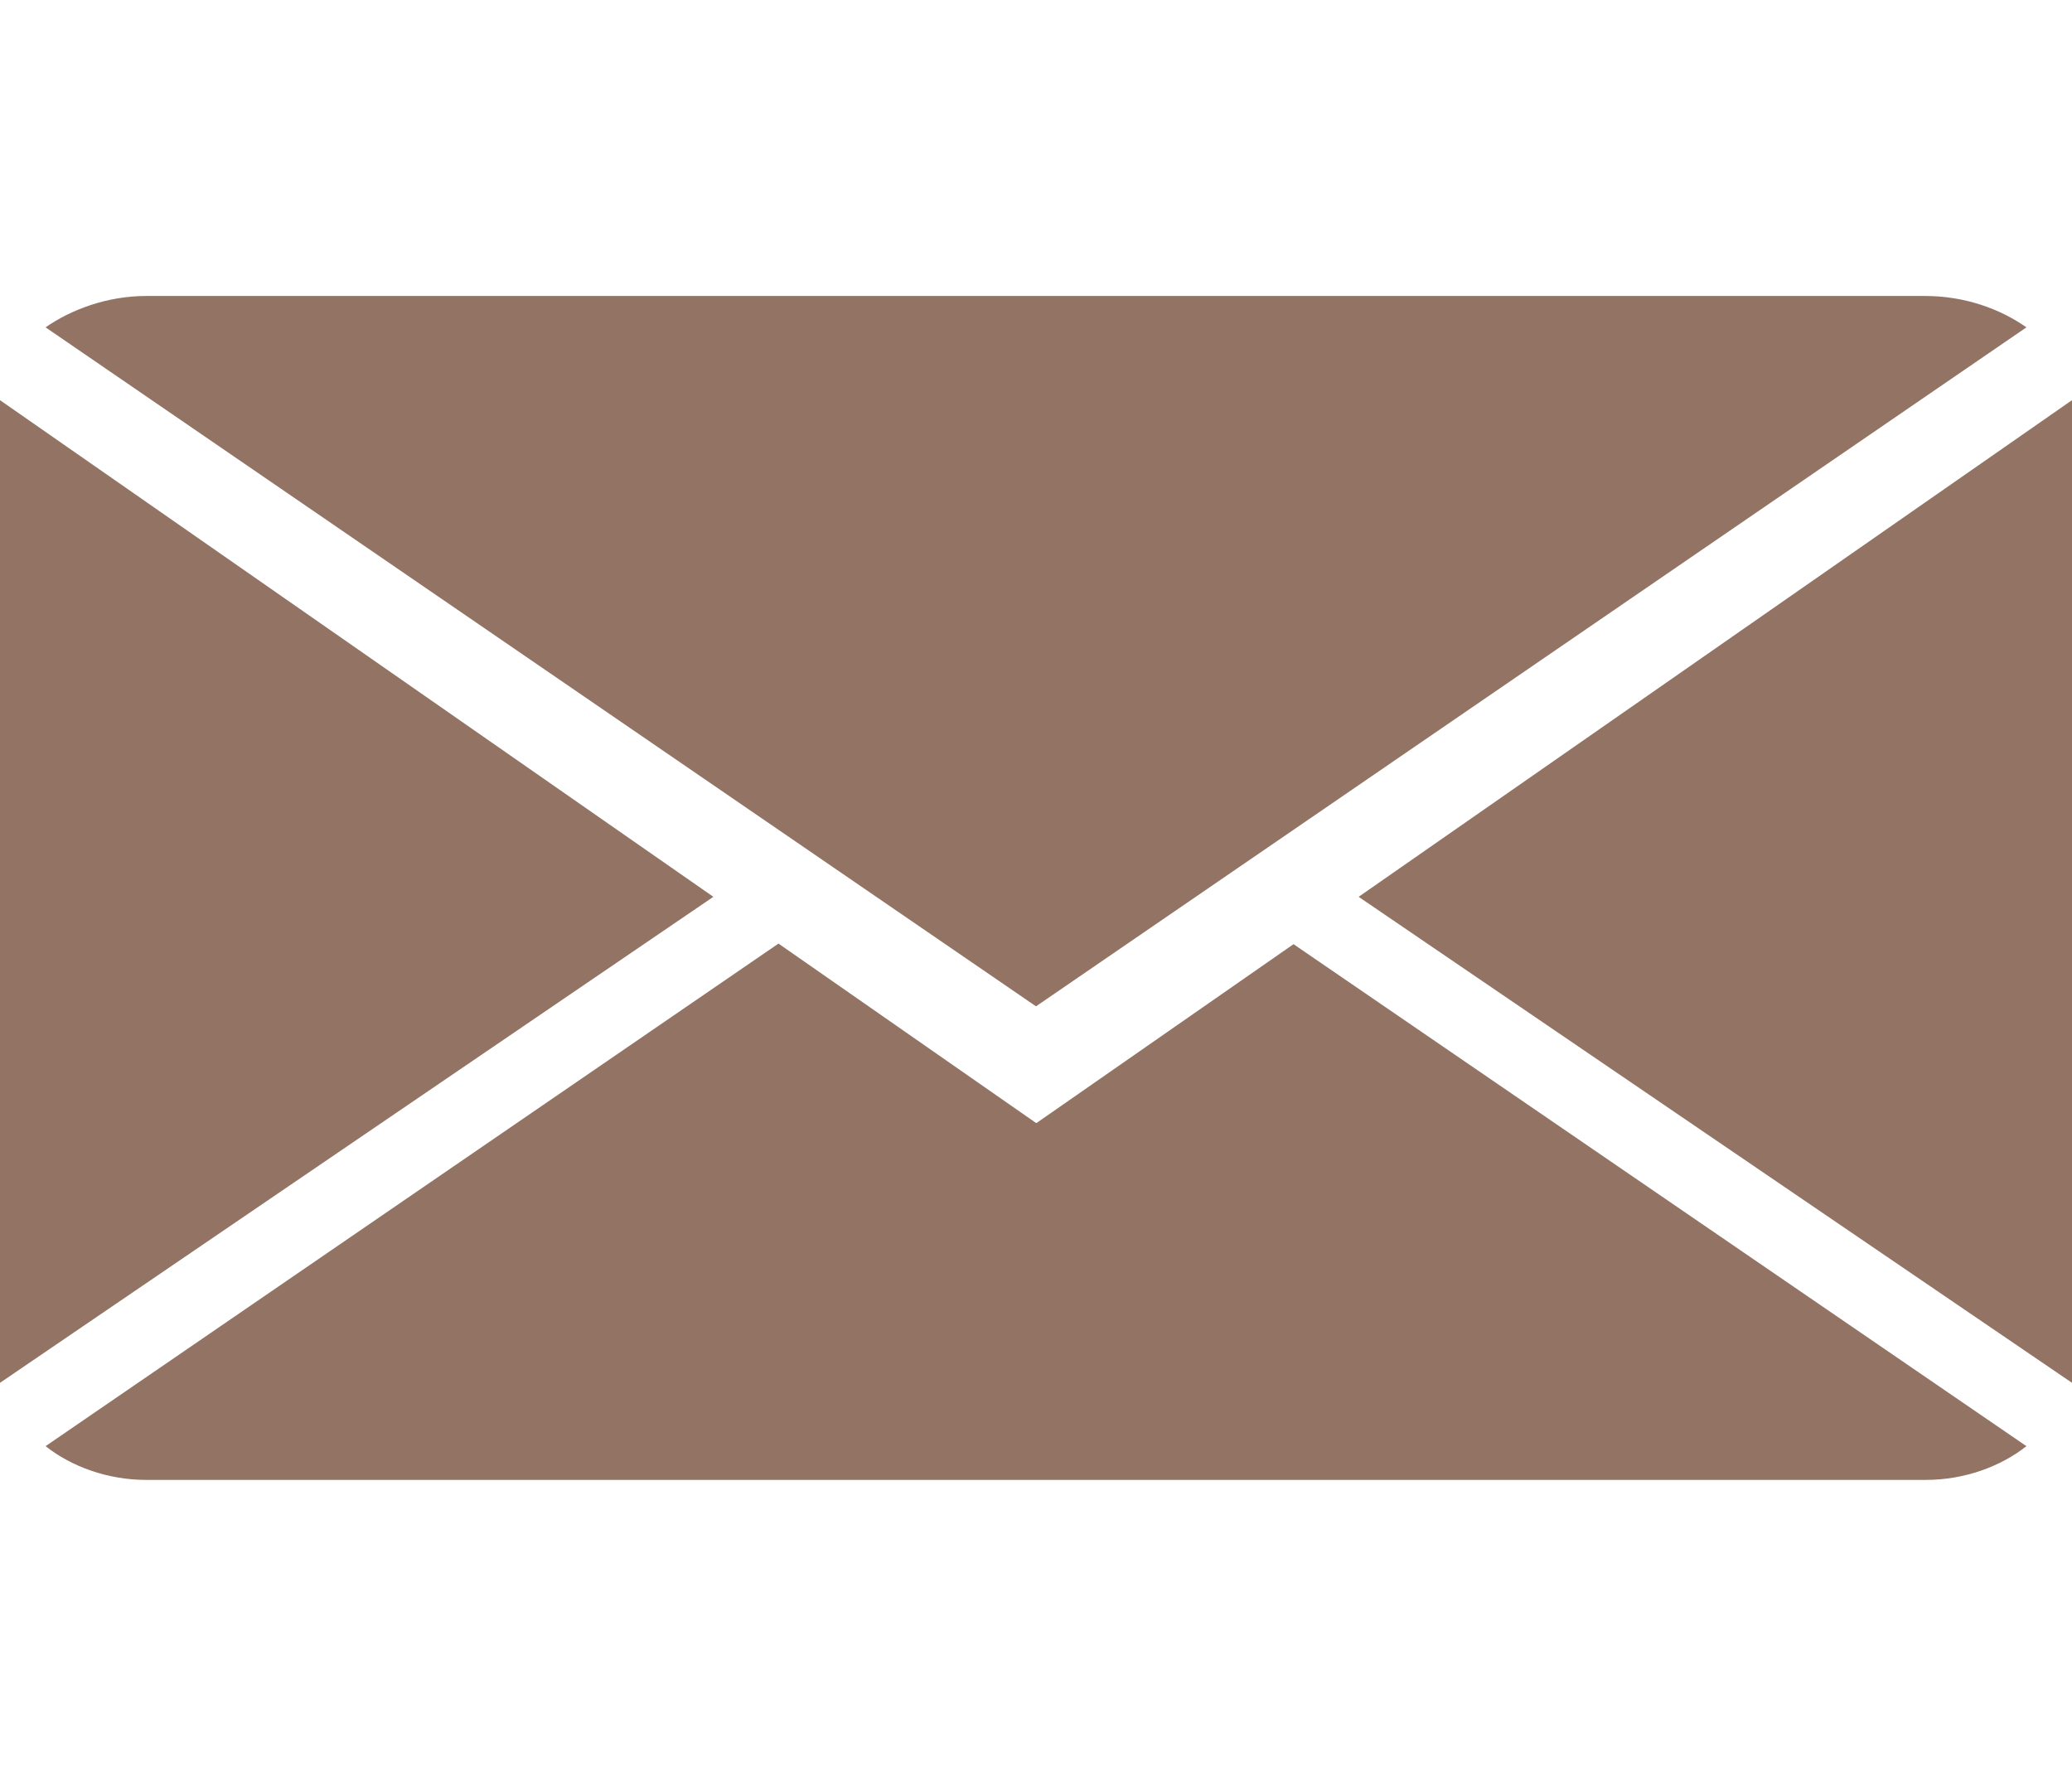
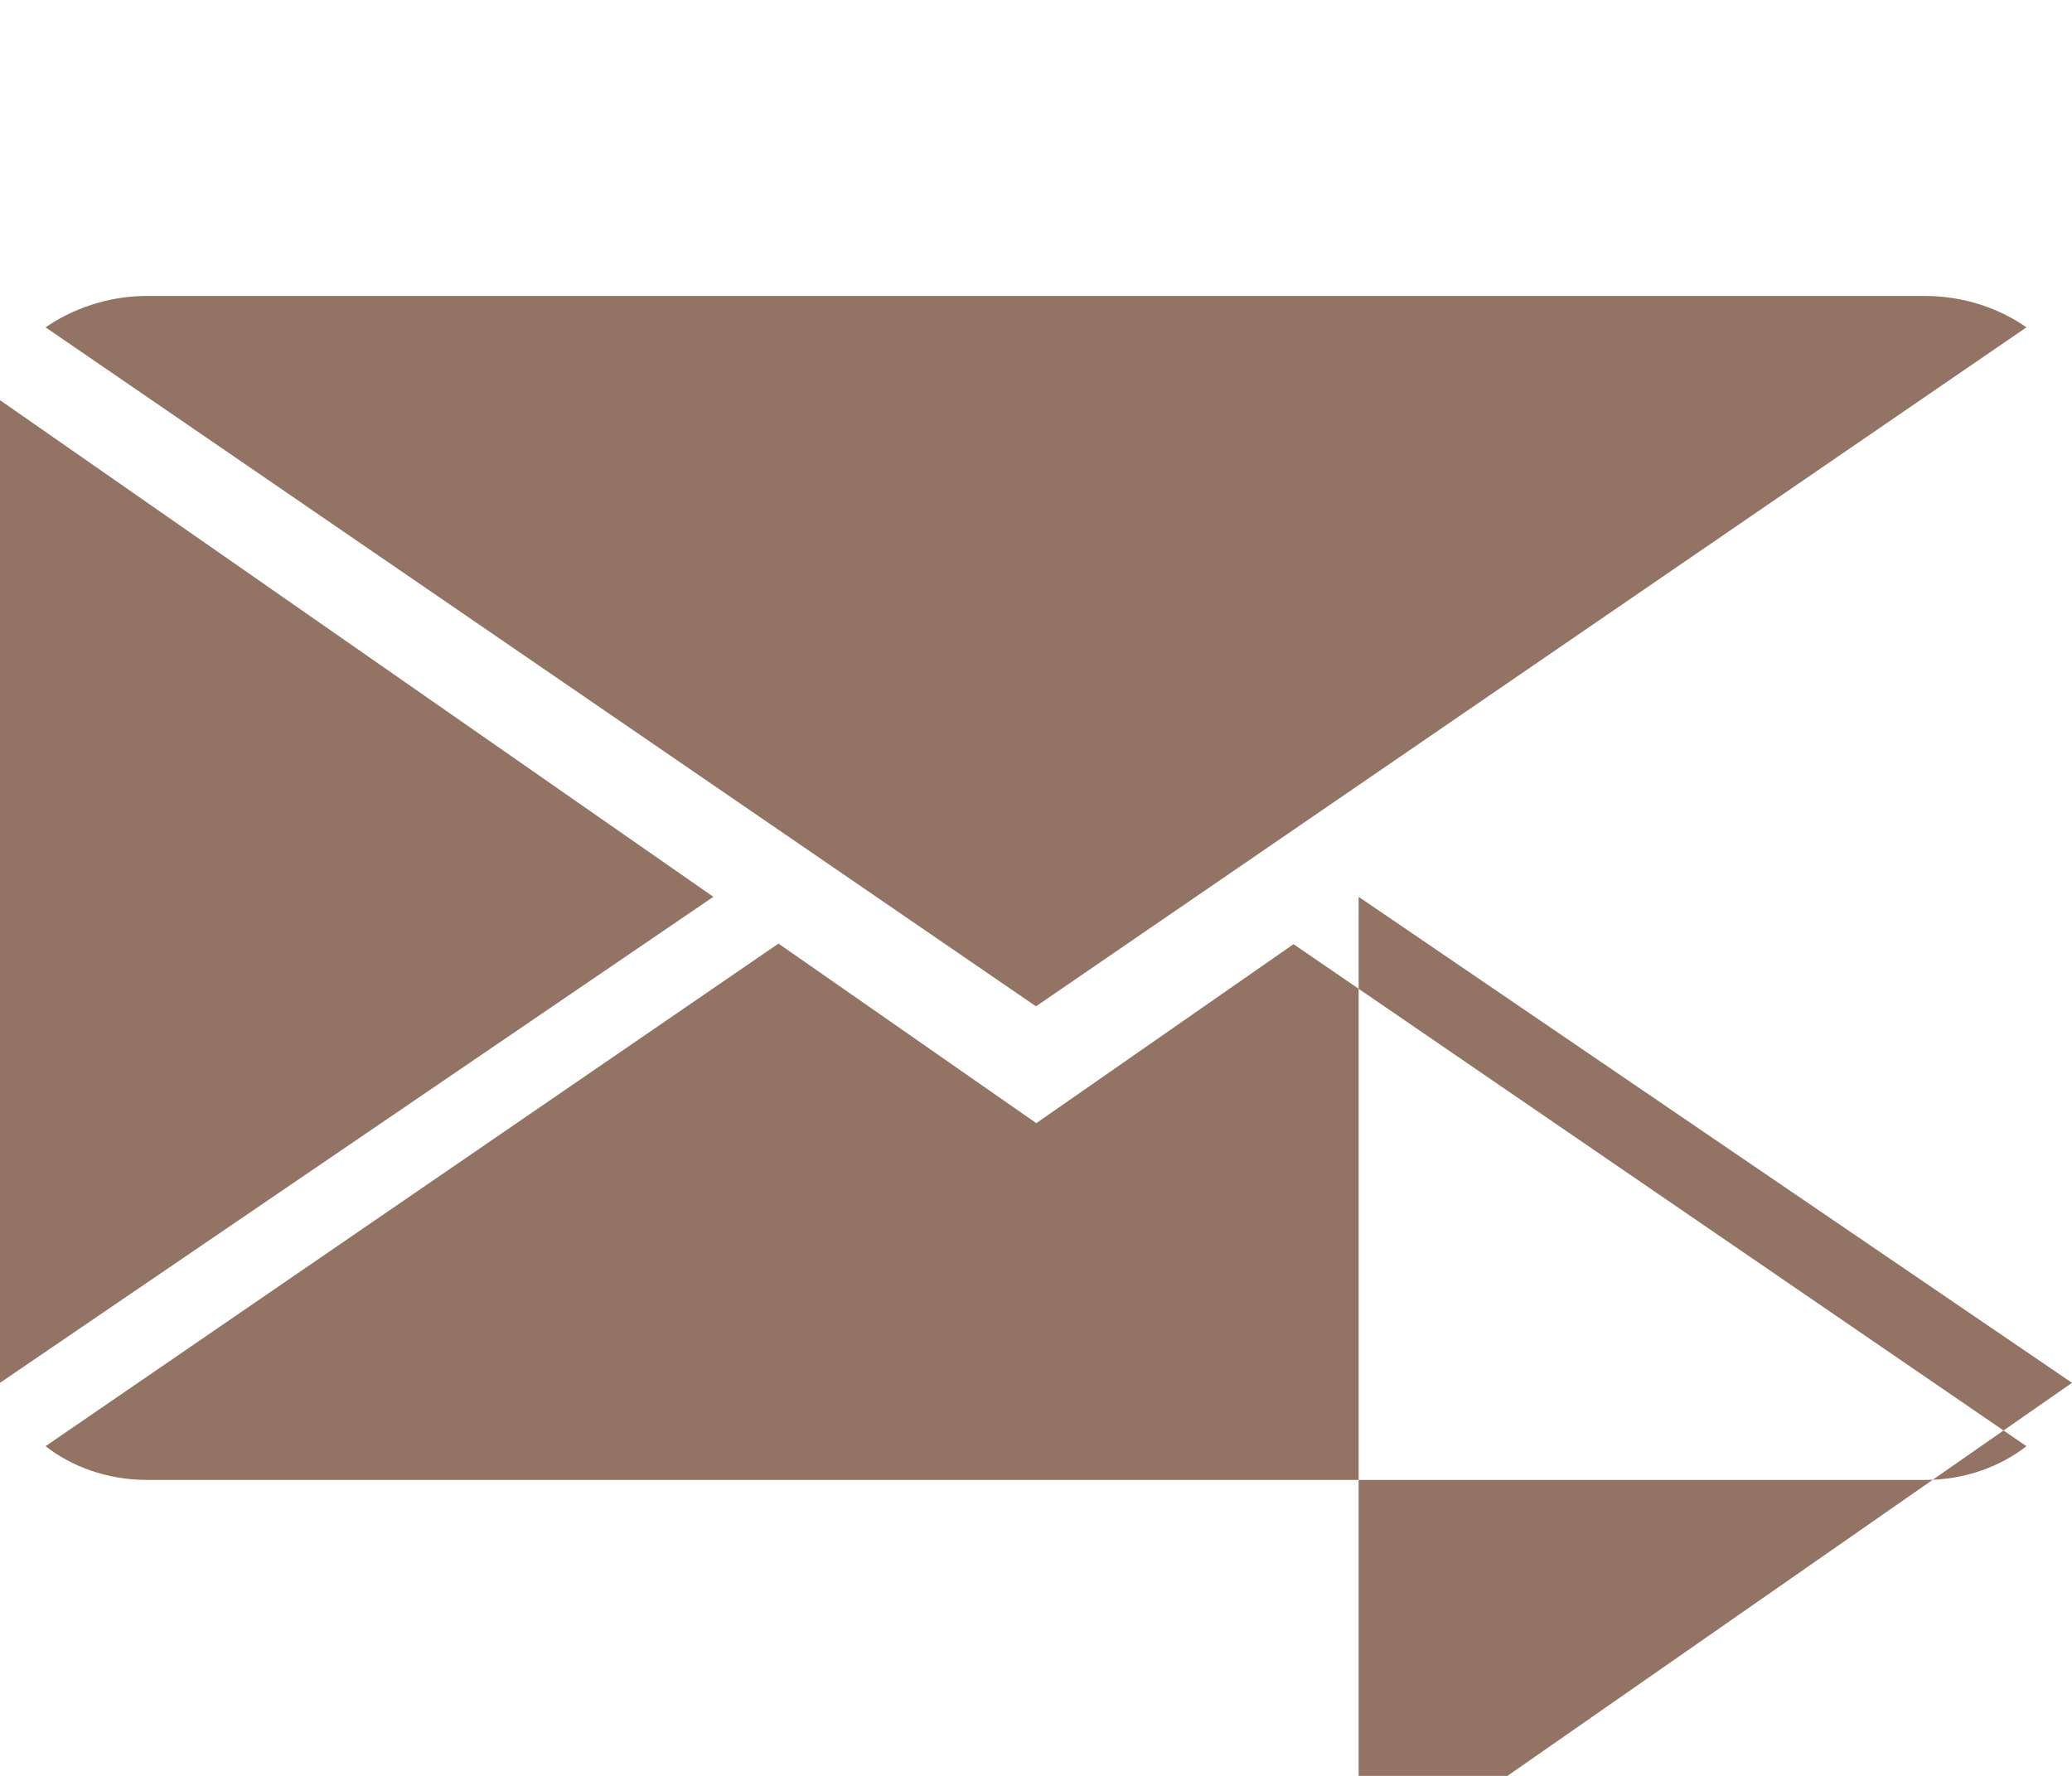
<svg xmlns="http://www.w3.org/2000/svg" id="_レイヤー_1" data-name="レイヤー 1" width="35" height="30" viewBox="0 0 35 30">
  <defs>
    <style>
      .cls-1 {
        fill: #937364;
        fill-rule: evenodd;
      }
    </style>
  </defs>
-   <path class="cls-1" d="M17.5,18.97l-4.35-3.03L.77,24.43c.43.34,1.04.57,1.7.57h30.06c.66,0,1.27-.23,1.7-.57l-12.38-8.48-4.34,3.02ZM22.95,15.15l12.05,8.21V6.76l-12.05,8.39ZM0,6.76v16.6l12.05-8.21L0,6.76ZM34.23,5.53c-.44-.31-1.04-.53-1.71-.53H2.47c-.66,0-1.27.23-1.7.53l16.73,11.47,16.73-11.47Z" />
+   <path class="cls-1" d="M17.5,18.97l-4.35-3.03L.77,24.43c.43.34,1.04.57,1.7.57h30.06c.66,0,1.27-.23,1.7-.57l-12.38-8.48-4.34,3.02ZM22.95,15.15l12.05,8.21l-12.05,8.39ZM0,6.76v16.6l12.05-8.21L0,6.76ZM34.23,5.53c-.44-.31-1.04-.53-1.71-.53H2.47c-.66,0-1.27.23-1.7.53l16.73,11.47,16.73-11.47Z" />
</svg>